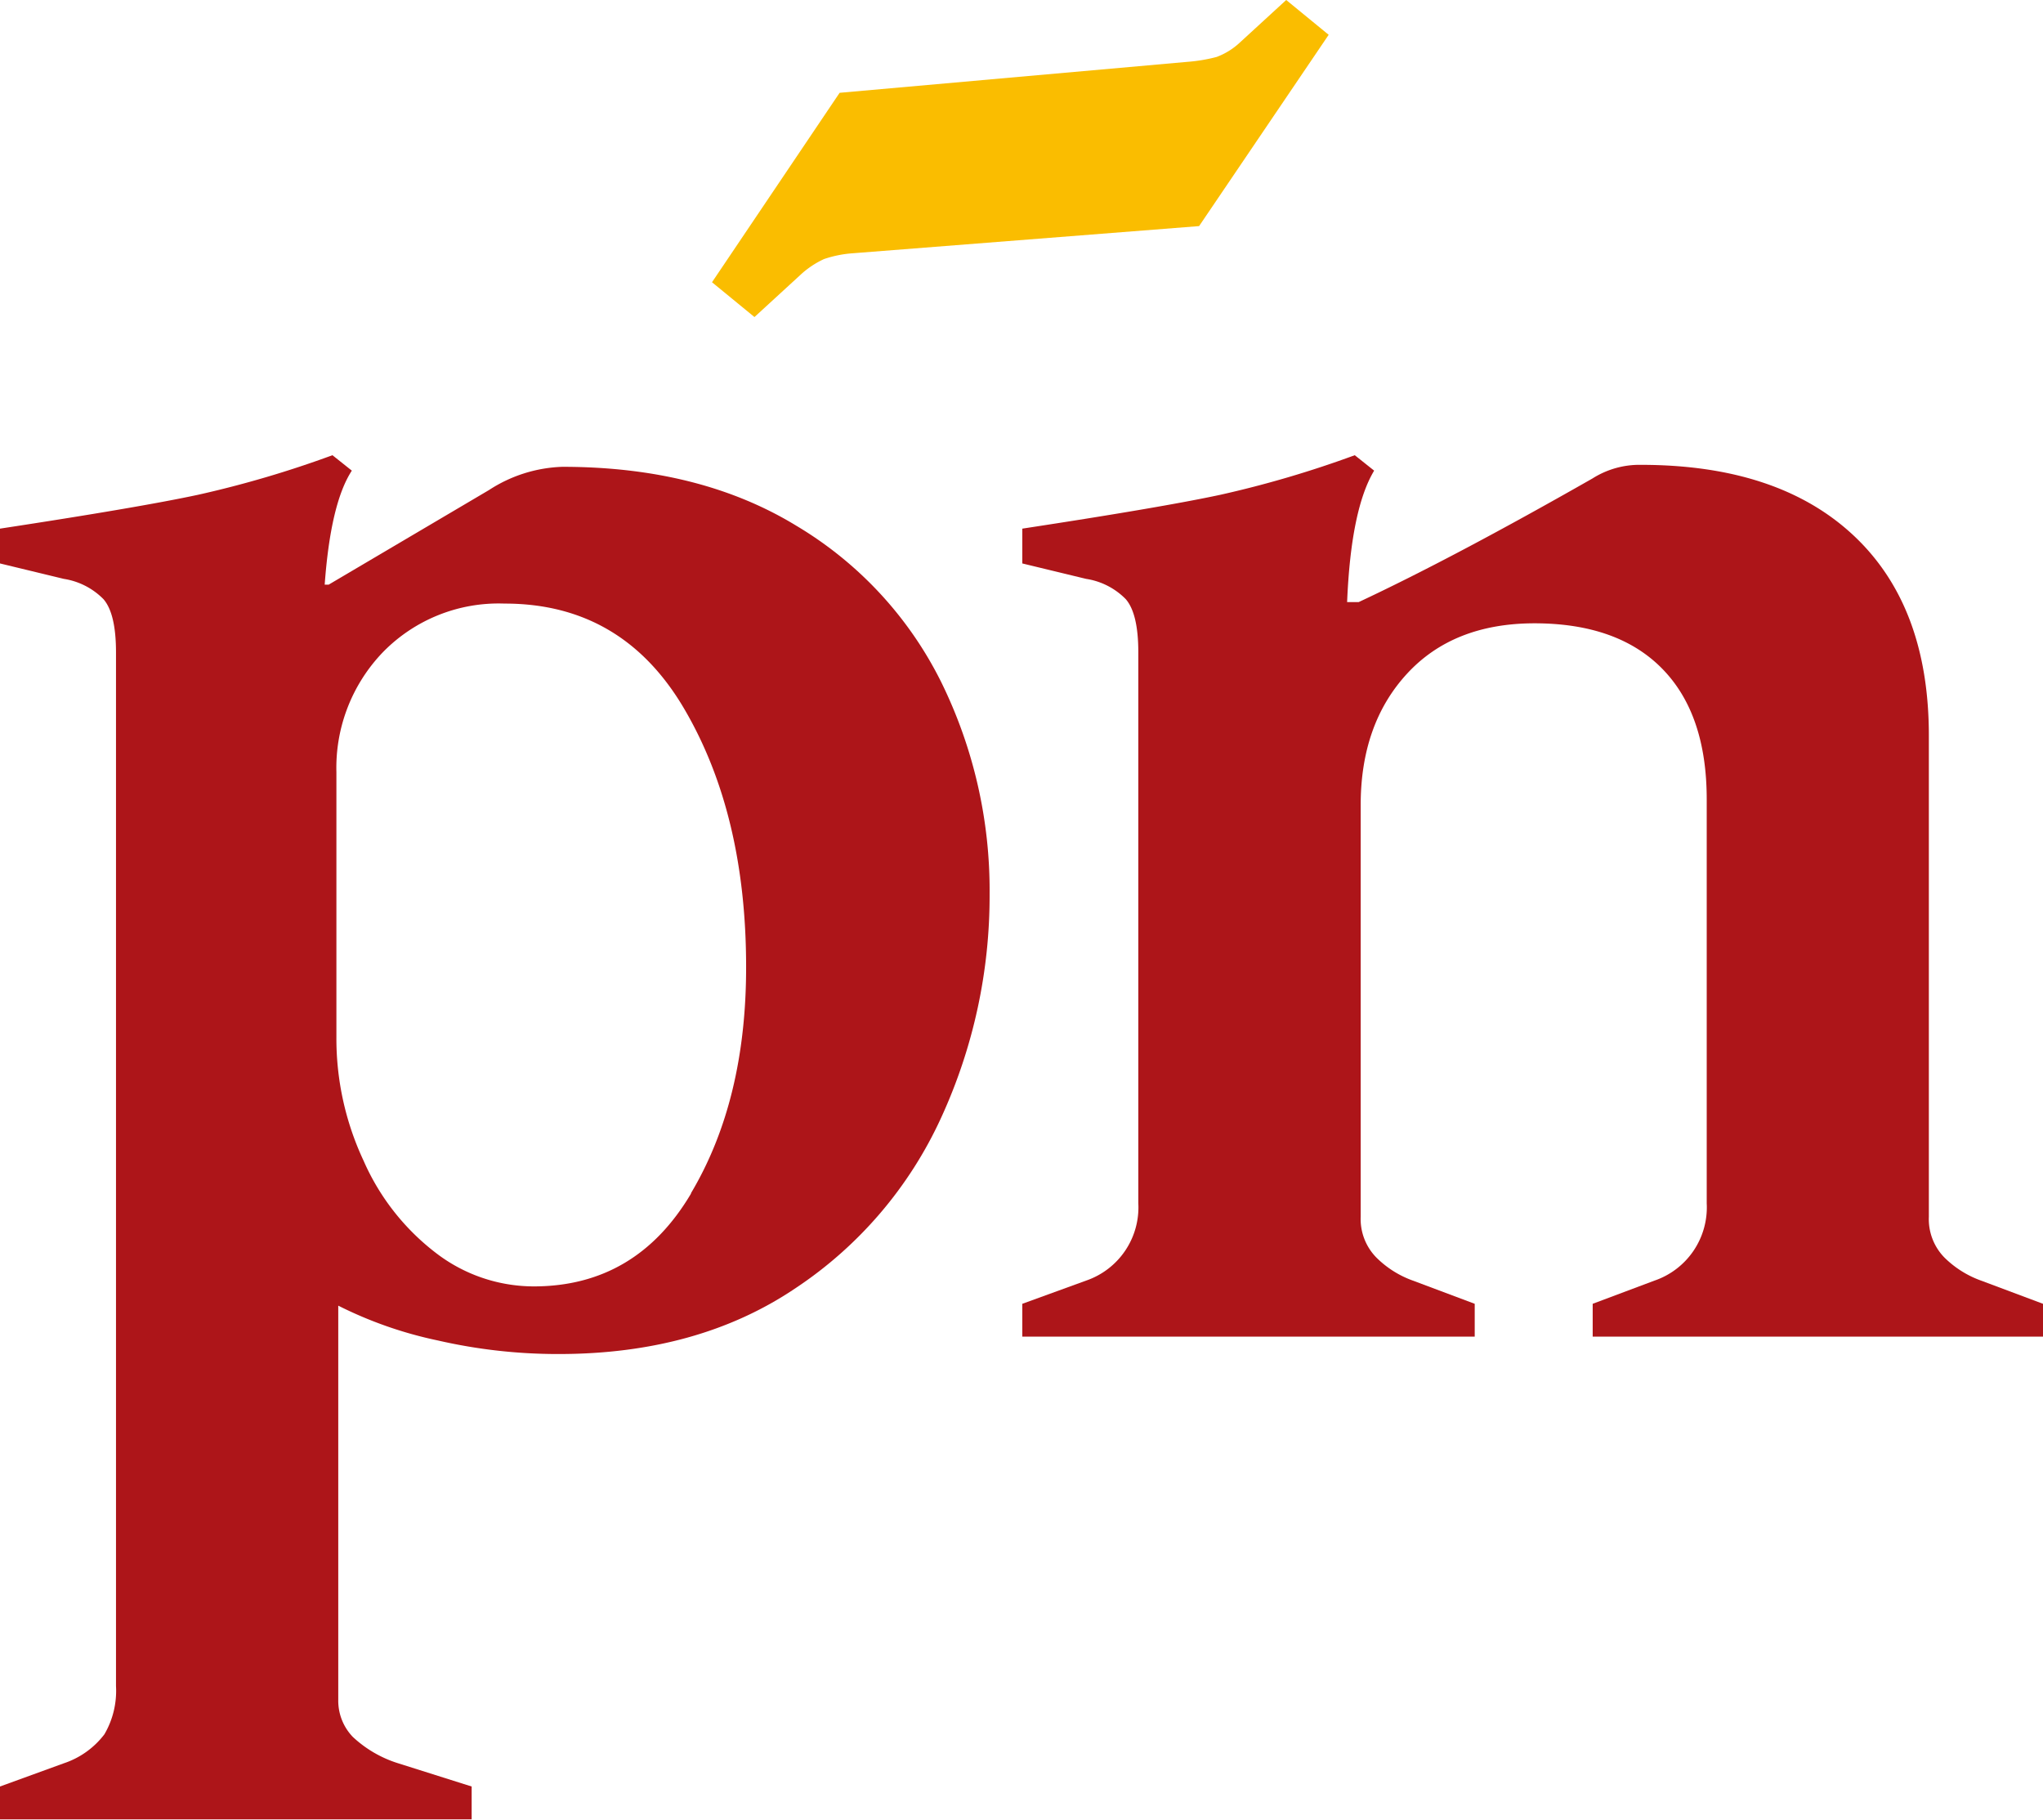
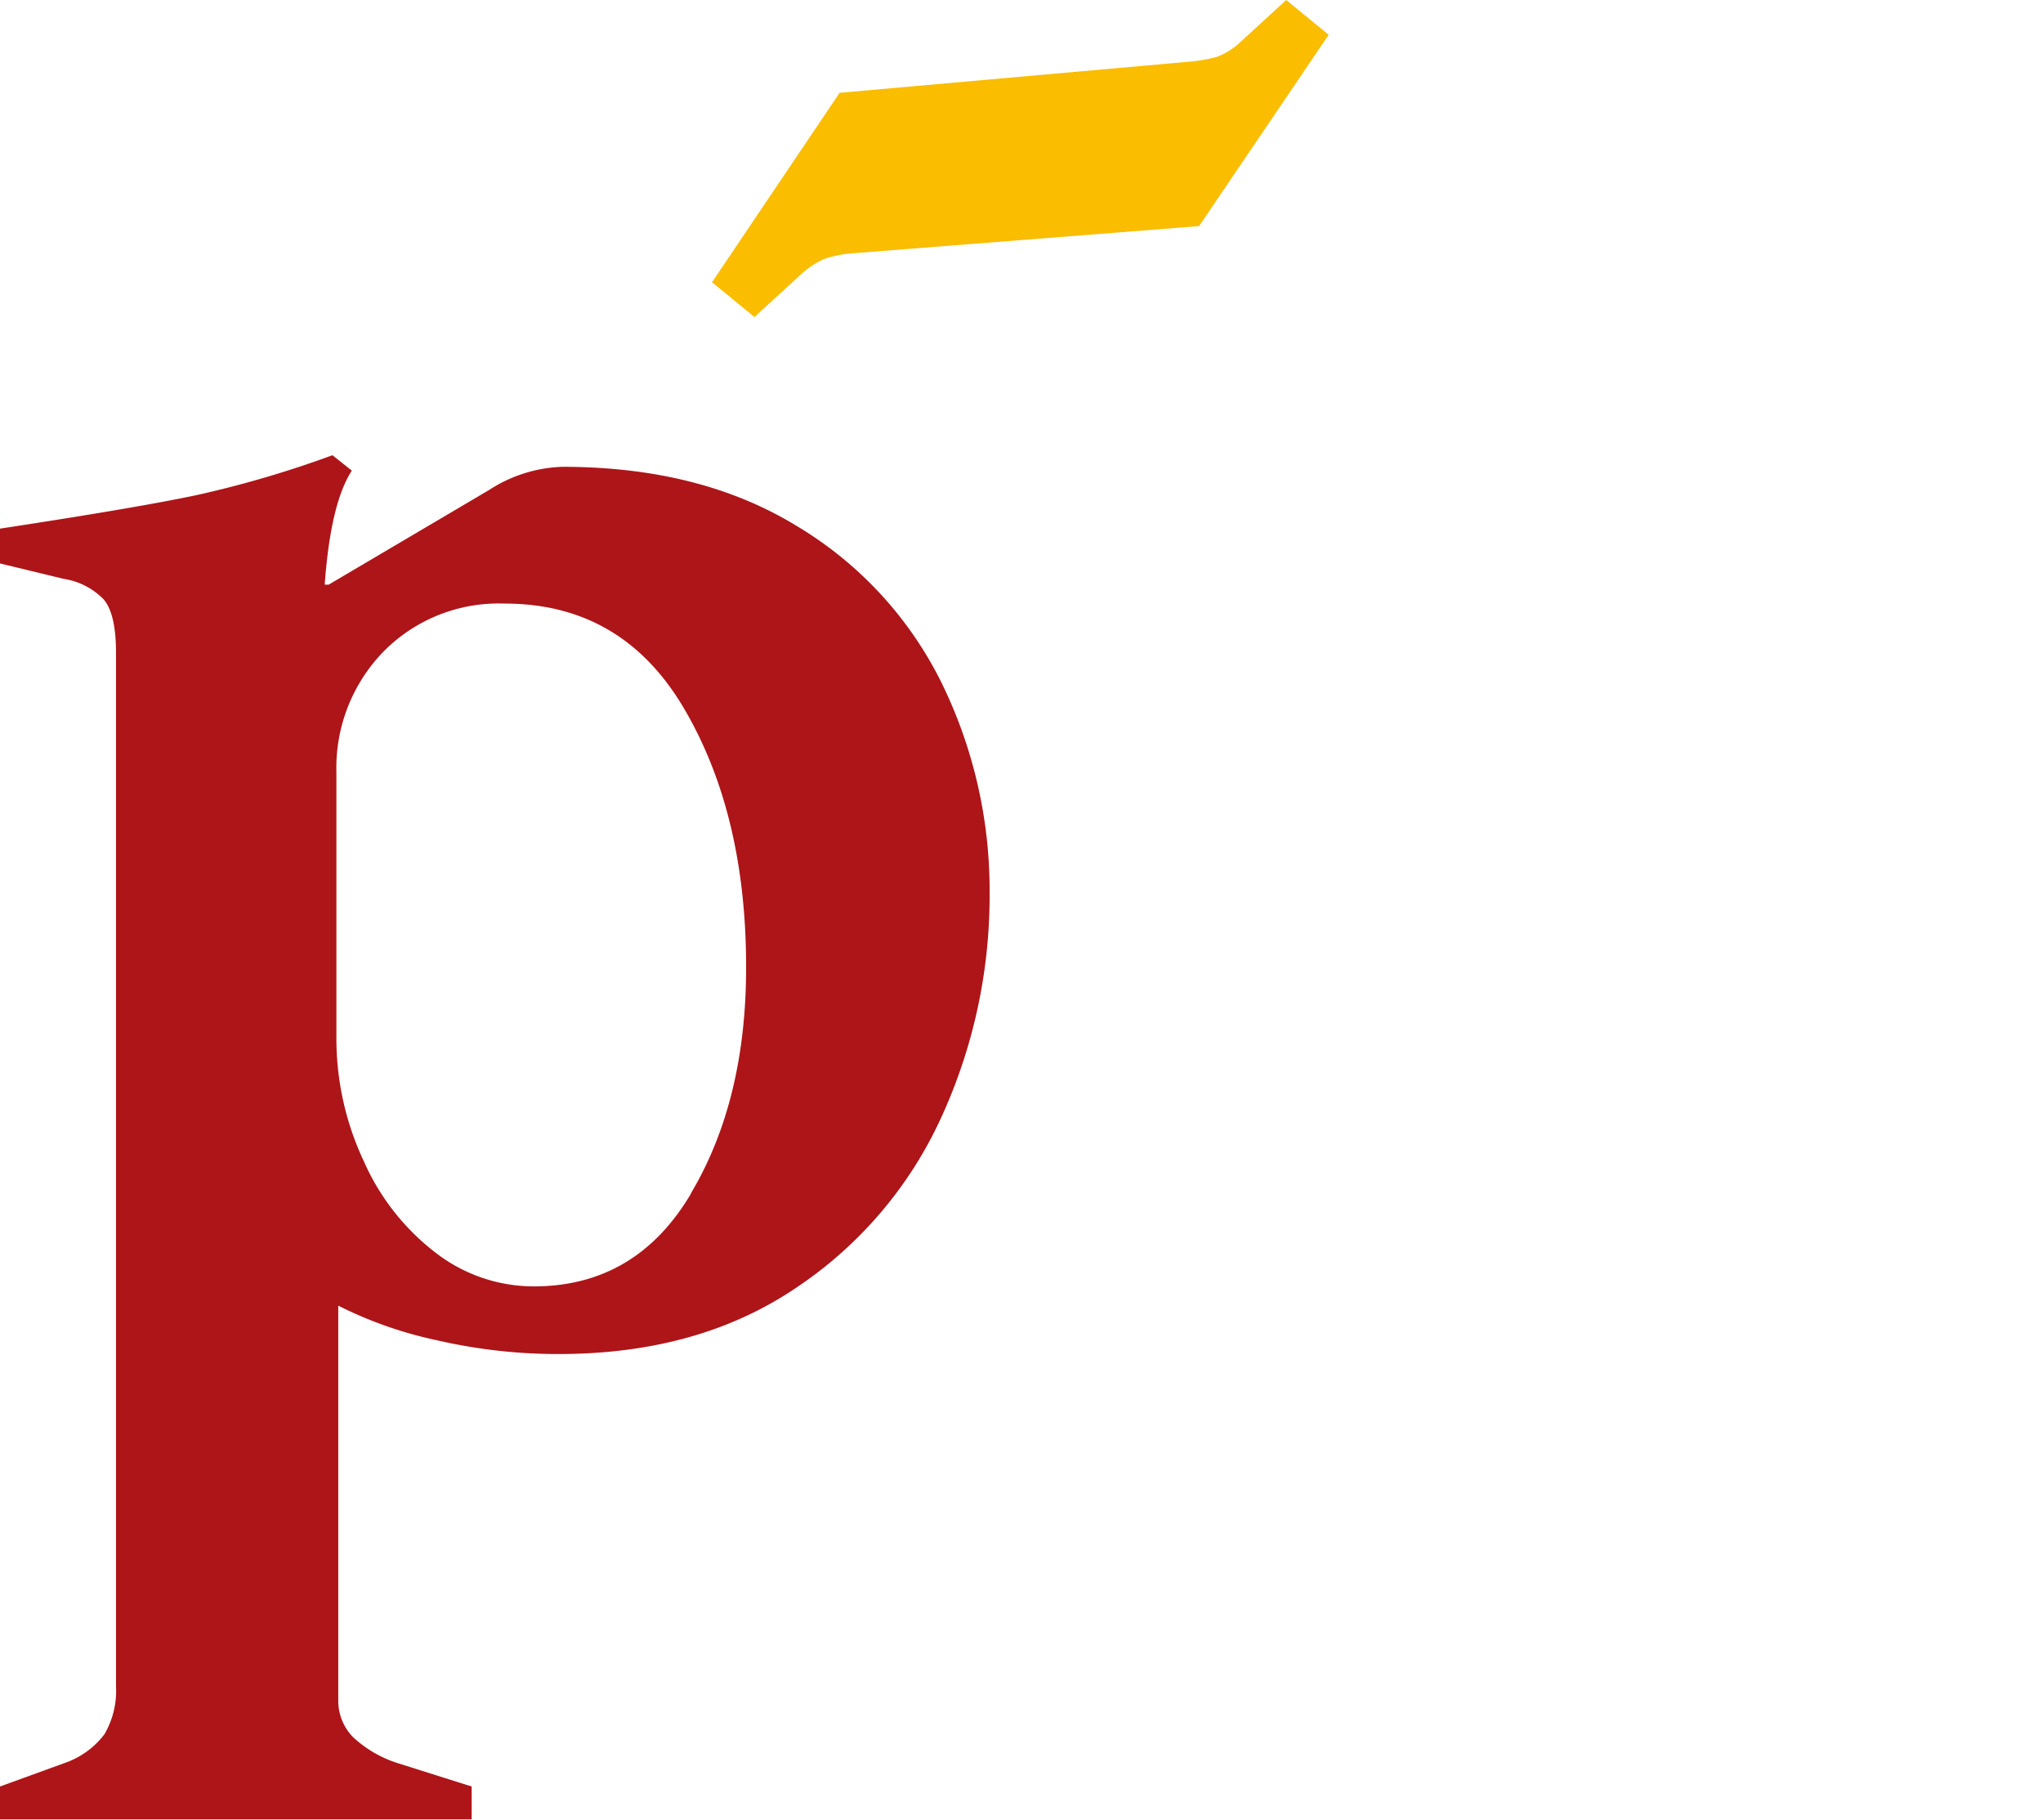
<svg xmlns="http://www.w3.org/2000/svg" viewBox="0 0 176.12 156.87">
  <defs>
    <style>.cls-1{fill:#ad1519;}.cls-2{fill:#fabd00;}</style>
  </defs>
  <title>pn_logo</title>
  <g id="Capa_2" data-name="Capa 2">
    <g id="Capa_1-2" data-name="Capa 1">
      <path class="cls-1" d="M5.5,152a7.27,7.27,0,0,0,3.5-2.5,7.42,7.42,0,0,0,1-4.16V56.23c0-2.22-.36-3.75-1.08-4.58A6.11,6.11,0,0,0,5.5,49.9L0,48.57v-3q12-1.83,17.08-2.92a91.18,91.18,0,0,0,11.58-3.41l1.67,1.33c-1.23,1.89-2,5.17-2.34,9.83h.34l13.83-8.16a12.3,12.3,0,0,1,6.33-2q11.84,0,20.16,5.08a32.53,32.53,0,0,1,12.5,13.5,40.64,40.64,0,0,1,4.16,18.24,45.75,45.75,0,0,1-4.16,19.25,35.21,35.21,0,0,1-12.58,14.74q-8.41,5.67-20.41,5.67a46.3,46.3,0,0,1-10.42-1.17,35.1,35.1,0,0,1-8.58-3v34a4.5,4.5,0,0,0,1.25,3.17A10.14,10.14,0,0,0,34.33,152l6.33,2v2.83H0V154Zm54.07-49.15q4.76-8,4.75-19.5,0-13.15-5.33-22.24t-15.5-9.08A13.93,13.93,0,0,0,33,56.23a14.37,14.37,0,0,0-4,10.33V89.39a24.81,24.81,0,0,0,2.34,10.66A20.24,20.24,0,0,0,37.57,108,13.86,13.86,0,0,0,46,110.89Q54.83,110.89,59.57,102.89Z" />
-       <path class="cls-1" d="M176.12,112.39v2.83H137.3v-2.83l5.33-2a6.67,6.67,0,0,0,4.5-6.67V68.9q0-7.34-3.83-11.25t-11-3.92q-7,0-11,4.34t-4,11.33v35.49a4.74,4.74,0,0,0,1.34,3.5,8.52,8.52,0,0,0,3.16,2l5.33,2v2.83h-39v-2.83l5.5-2a6.67,6.67,0,0,0,4.5-6.67V56.23c0-2.22-.36-3.75-1.08-4.58a6.07,6.07,0,0,0-3.42-1.75l-5.5-1.33v-3q12-1.83,17.08-2.92a91.18,91.18,0,0,0,11.58-3.41l1.67,1.33q-2,3.33-2.33,11.33h1q8.16-3.82,20.16-10.66a7.56,7.56,0,0,1,4.16-1.17q11.83,0,18.33,6.08t6.5,17.25v41.49a4.73,4.73,0,0,0,1.33,3.5,8.64,8.64,0,0,0,3.17,2Z" />
      <path class="cls-2" d="M72.38,8l30-2.67a13.93,13.93,0,0,0,2.5-.42,6,6,0,0,0,2-1.24l4-3.67,3.66,3L103.37,19.49,73.54,21.83a9.85,9.85,0,0,0-2.5.5,7.68,7.68,0,0,0-2,1.33l-4,3.67-3.66-3Z" />
    </g>
  </g>
</svg>